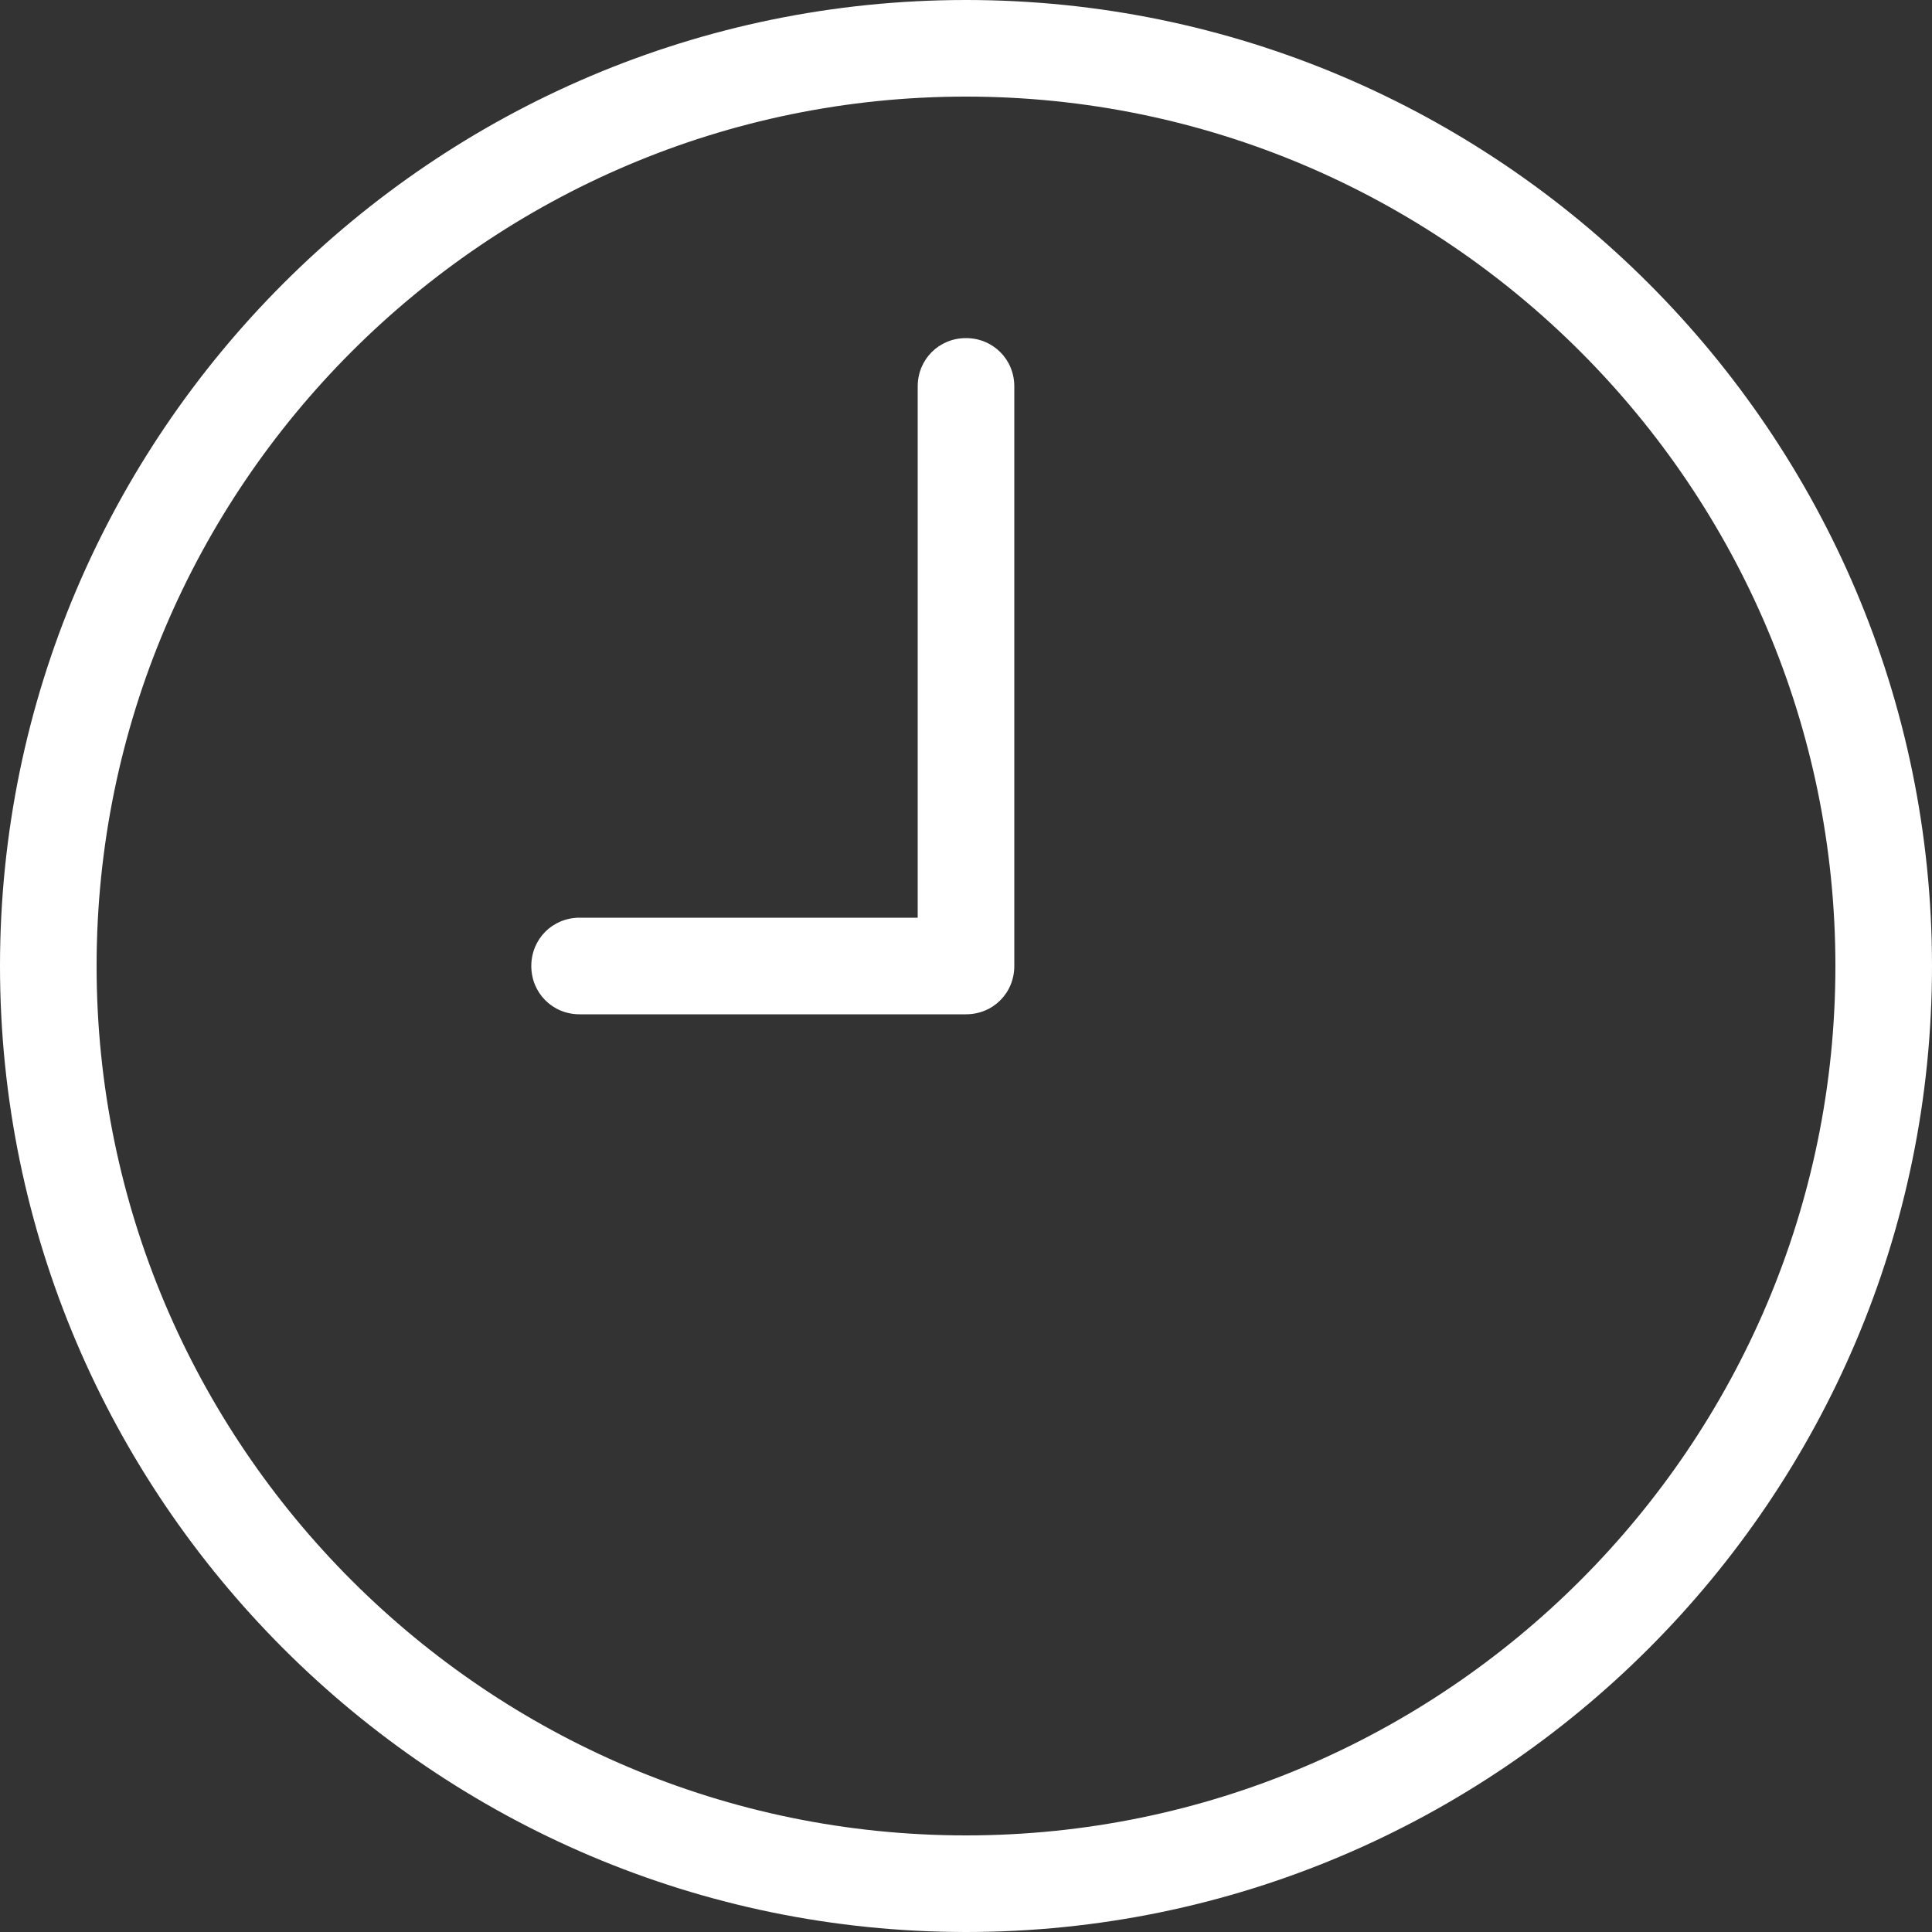
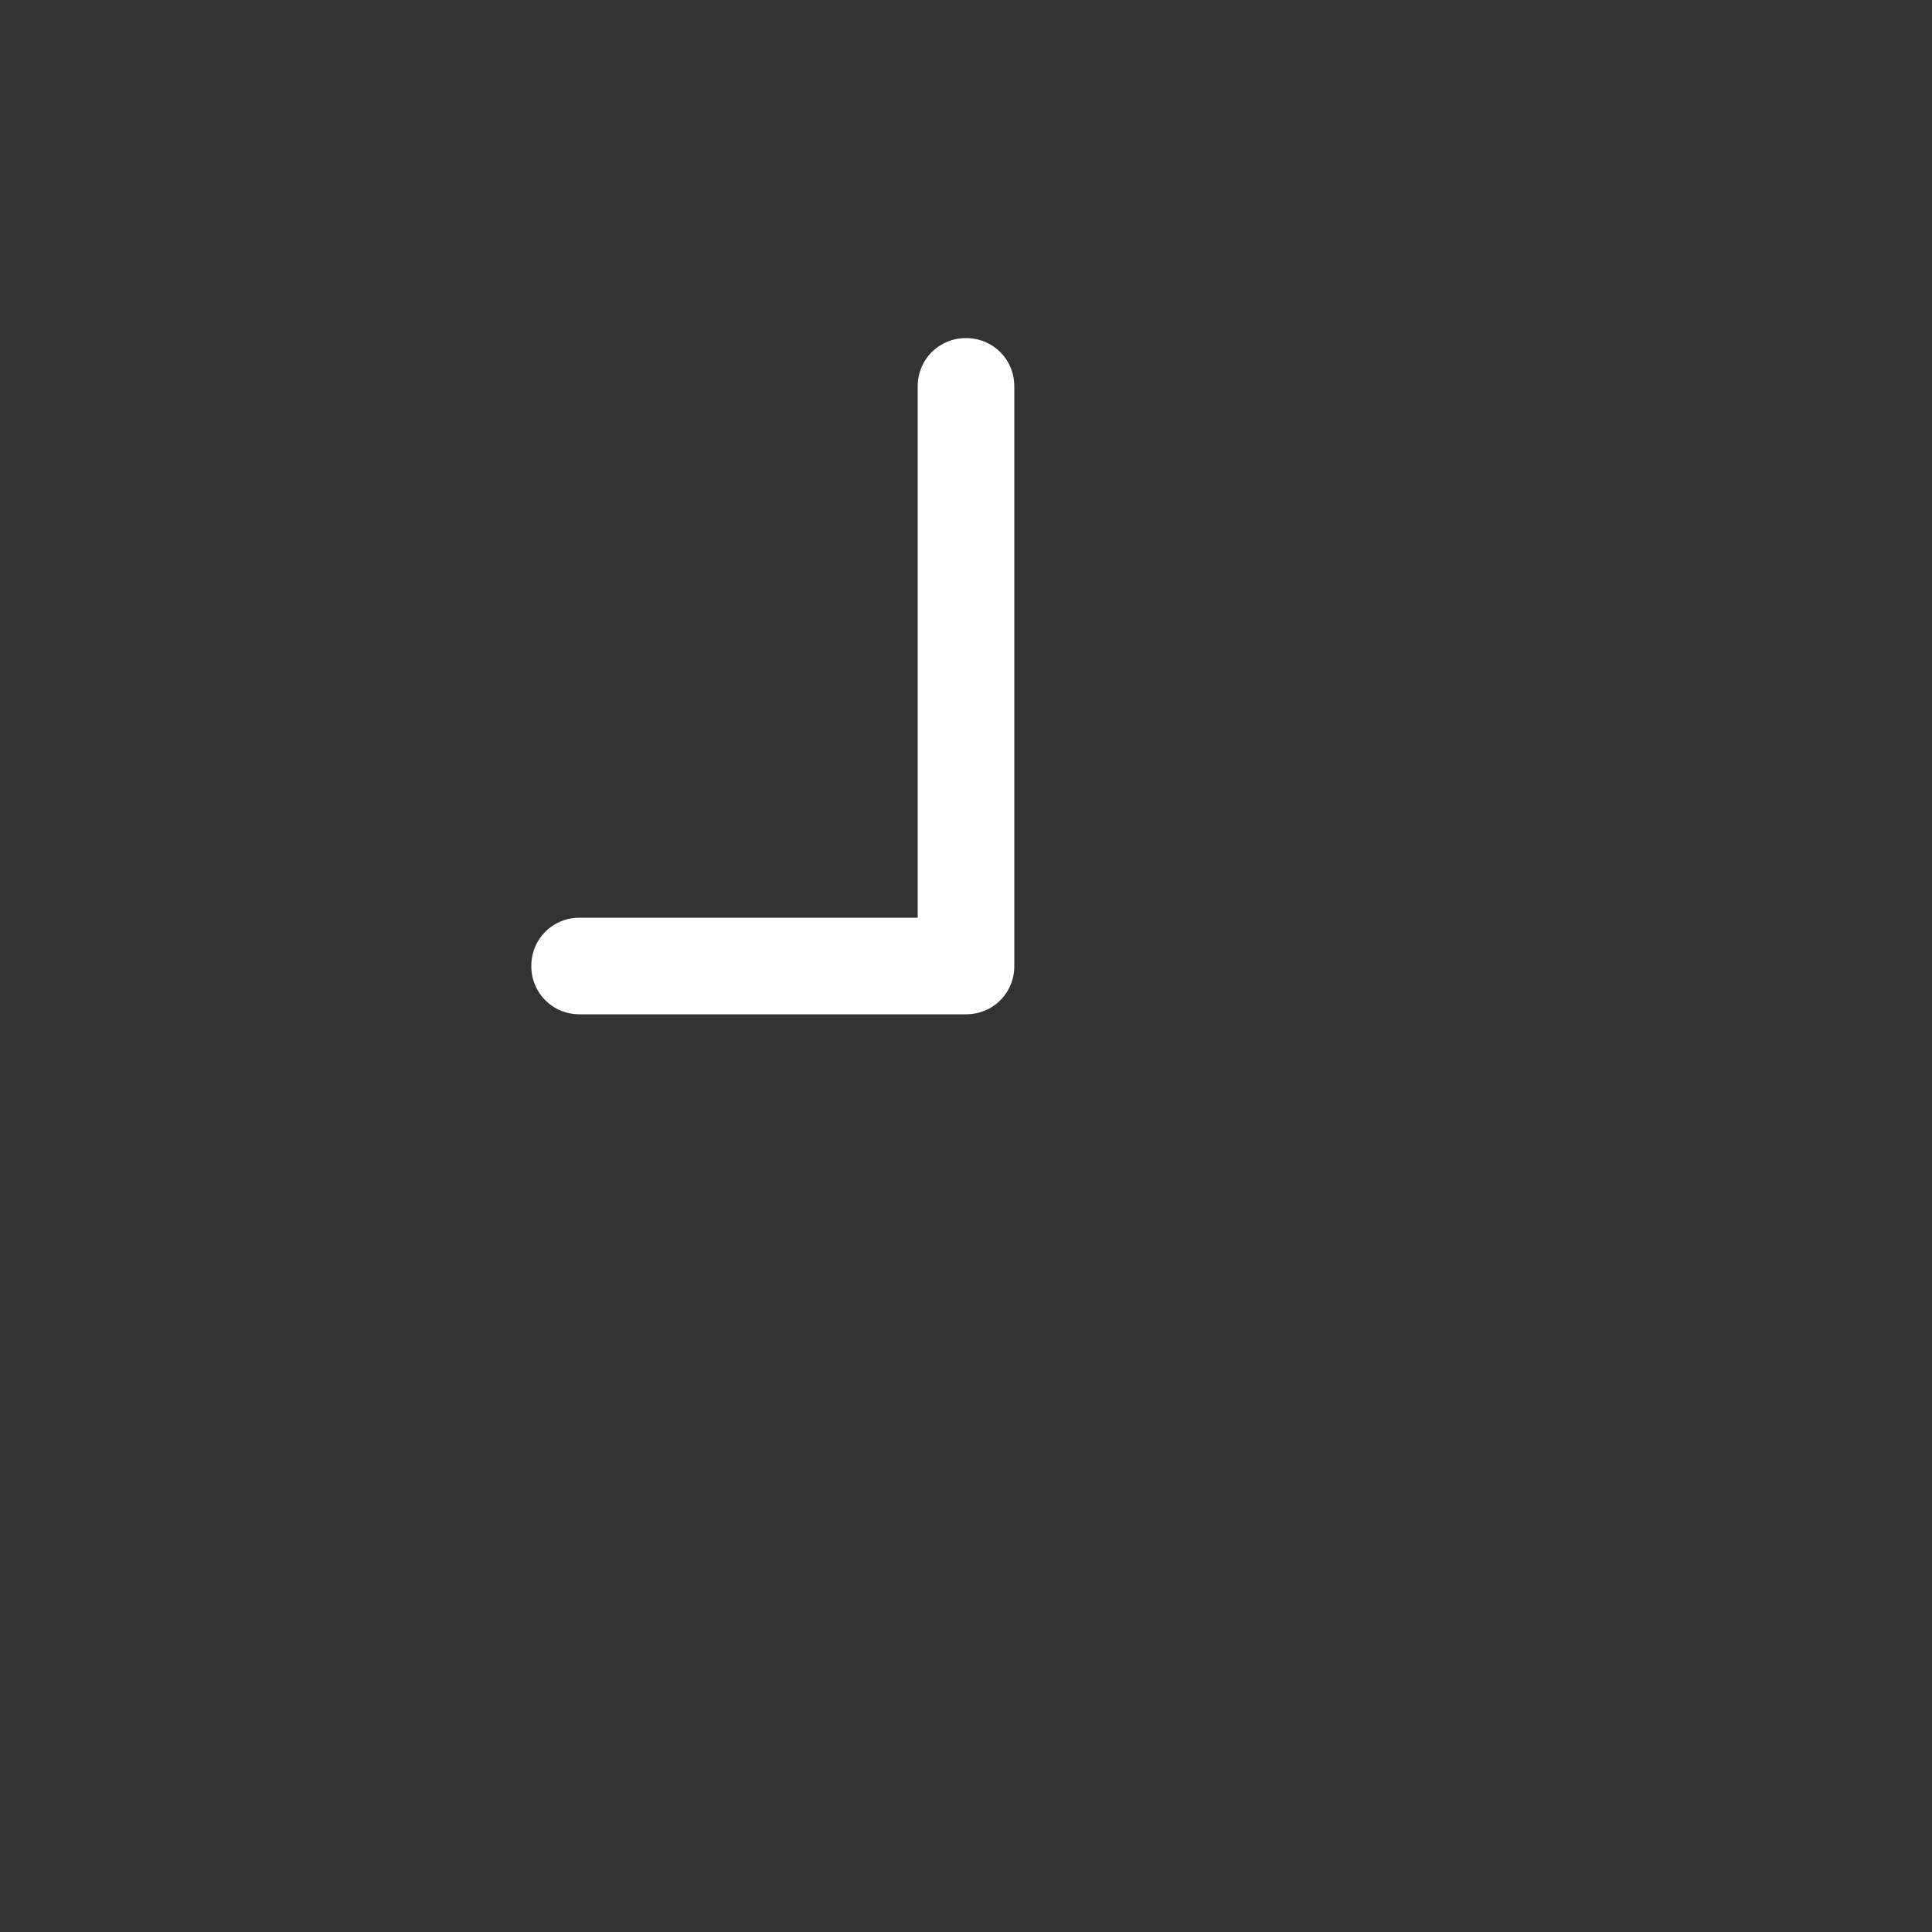
<svg xmlns="http://www.w3.org/2000/svg" id="Layer_1" data-name="Layer 1" viewBox="0 0 20 20">
  <rect x="0" y="0" width="20" height="20" fill="#333333" stroke="none" />
  <defs>
    <style>
      .cls-1 {
        fill: #fff;
      }
    </style>
  </defs>
-   <path class="cls-1" d="M10,0C4.49,0,0,4.49,0,10s4.49,10,10,10,10-4.49,10-10S15.51,0,10,0ZM10,19c-4.96,0-9-4.04-9-9S5.04,1,10,1s9,4.04,9,9-4.04,9-9,9Z" />
  <path class="cls-1" d="M10,3.5c-.28,0-.5.22-.5.5v5.5h-3.5c-.28,0-.5.22-.5.5s.22.5.5.5h4c.28,0,.5-.22.5-.5v-6c0-.28-.22-.5-.5-.5Z" />
</svg>